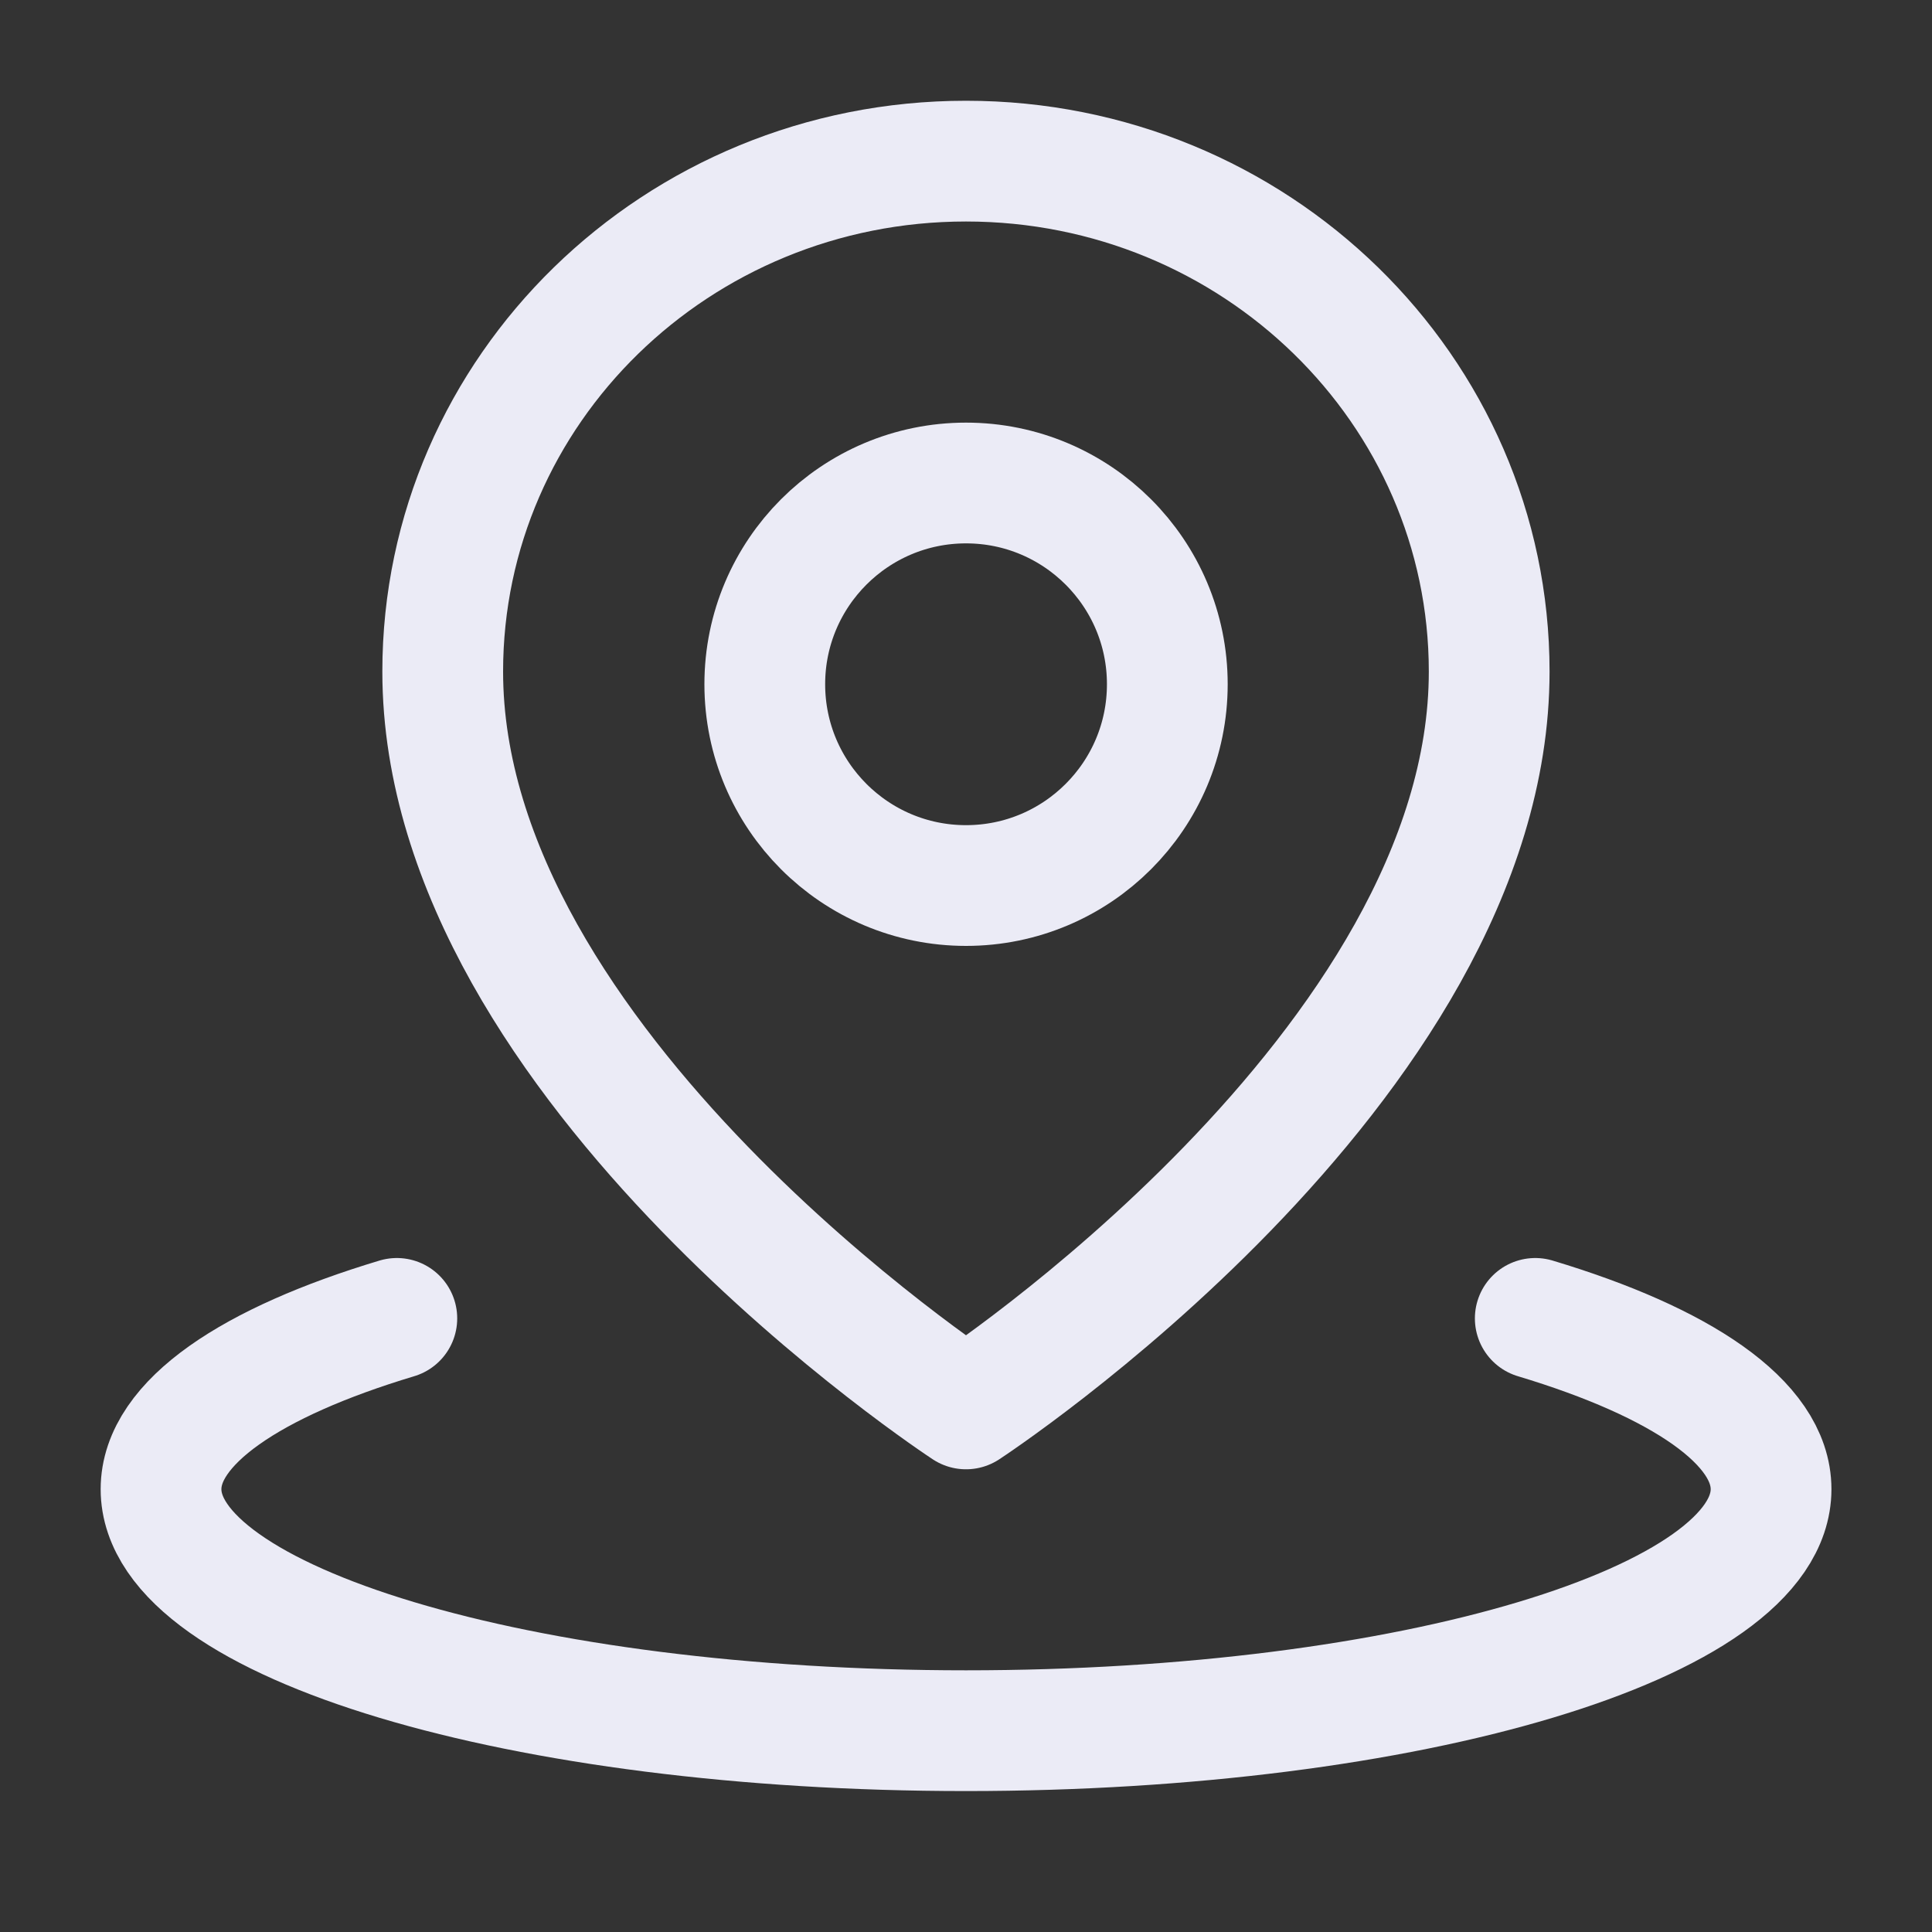
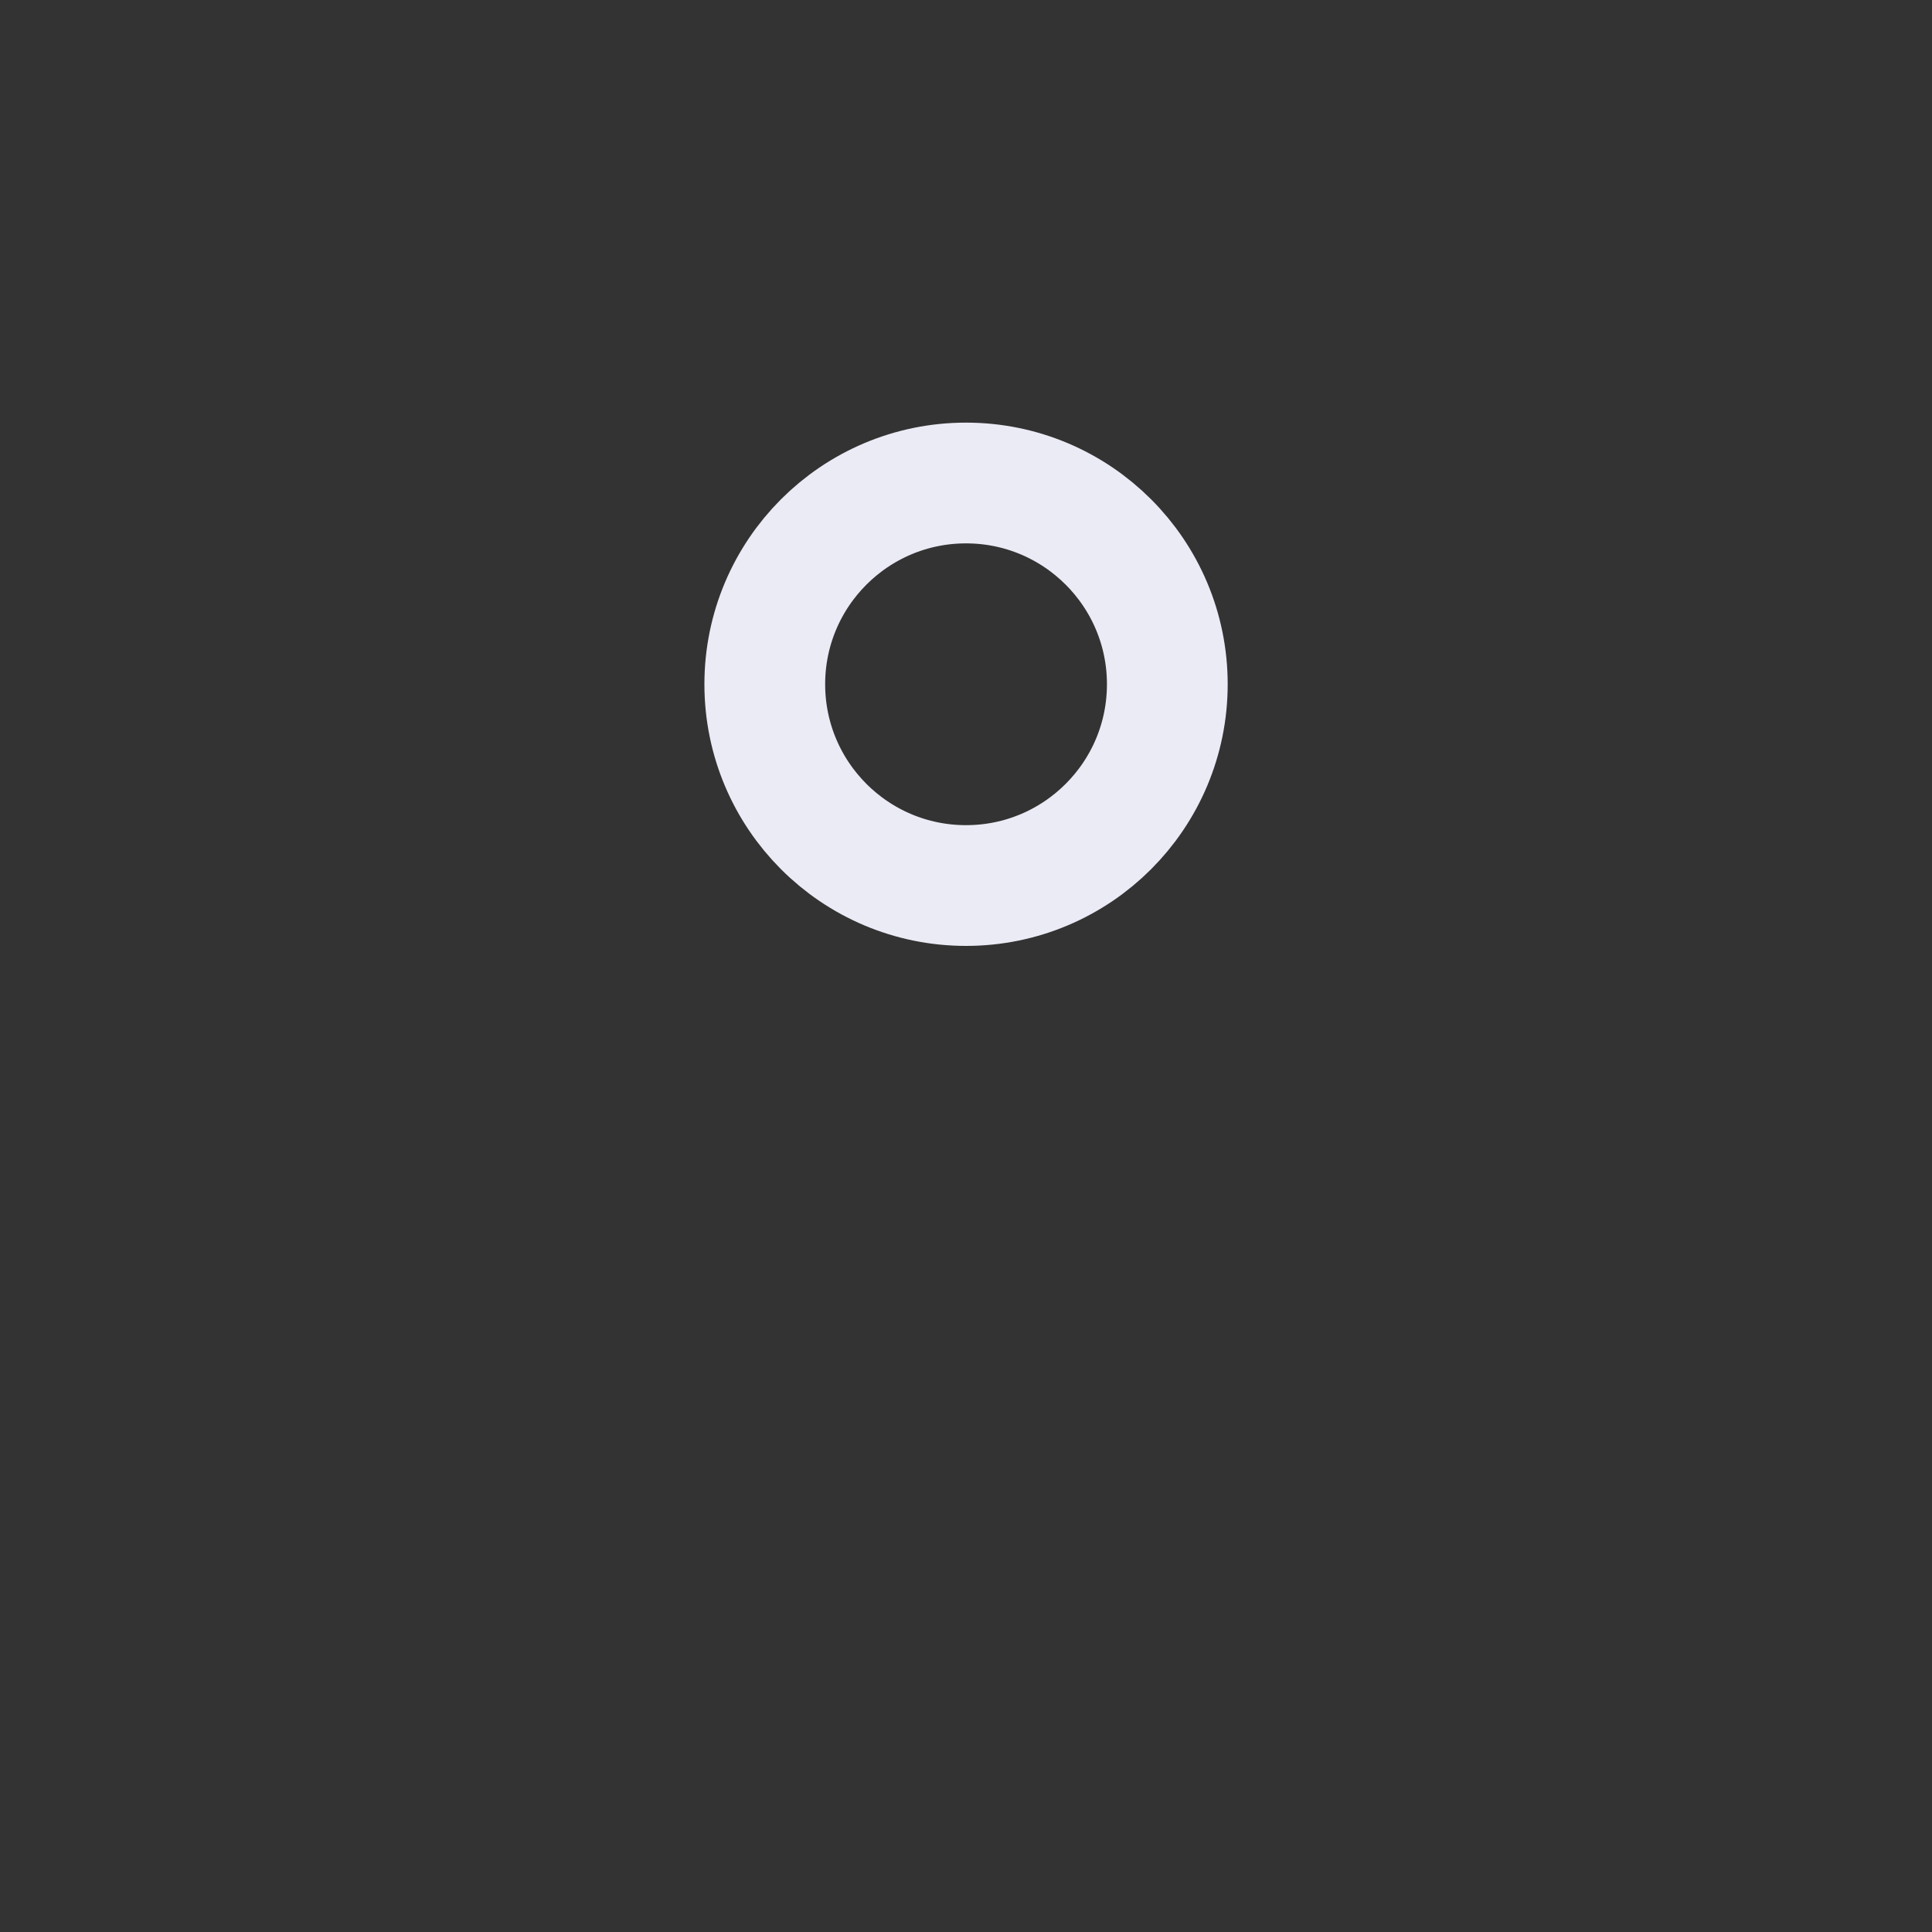
<svg xmlns="http://www.w3.org/2000/svg" width="20" height="20" viewBox="0 0 20 20" fill="none">
  <rect x="0" y="0" width="20" height="20" fill="#333333" stroke="none" />
-   <path d="M4.108 13.648C2.6 14.101 1.667 14.726 1.667 15.416C1.667 16.797 5.398 17.916 10 17.916C14.603 17.916 18.334 16.797 18.334 15.416C18.334 14.726 17.401 14.101 15.893 13.648" stroke="#EBEBF6" stroke-width="1.25" stroke-linecap="round" stroke-linejoin="round" />
-   <path d="M10 14.585C10 14.585 15.416 11.045 15.416 6.952C15.416 4.034 12.991 1.668 10 1.668C7.008 1.668 4.583 4.034 4.583 6.952C4.583 11.045 10 14.585 10 14.585Z" stroke="#EBEBF6" stroke-width="1.25" stroke-linejoin="round" />
  <path d="M10 9.167C11.151 9.167 12.084 8.234 12.084 7.083C12.084 5.933 11.151 5 10 5C8.85 5 7.917 5.933 7.917 7.083C7.917 8.234 8.85 9.167 10 9.167Z" stroke="#EBEBF6" stroke-width="1.25" stroke-linejoin="round" />
</svg>